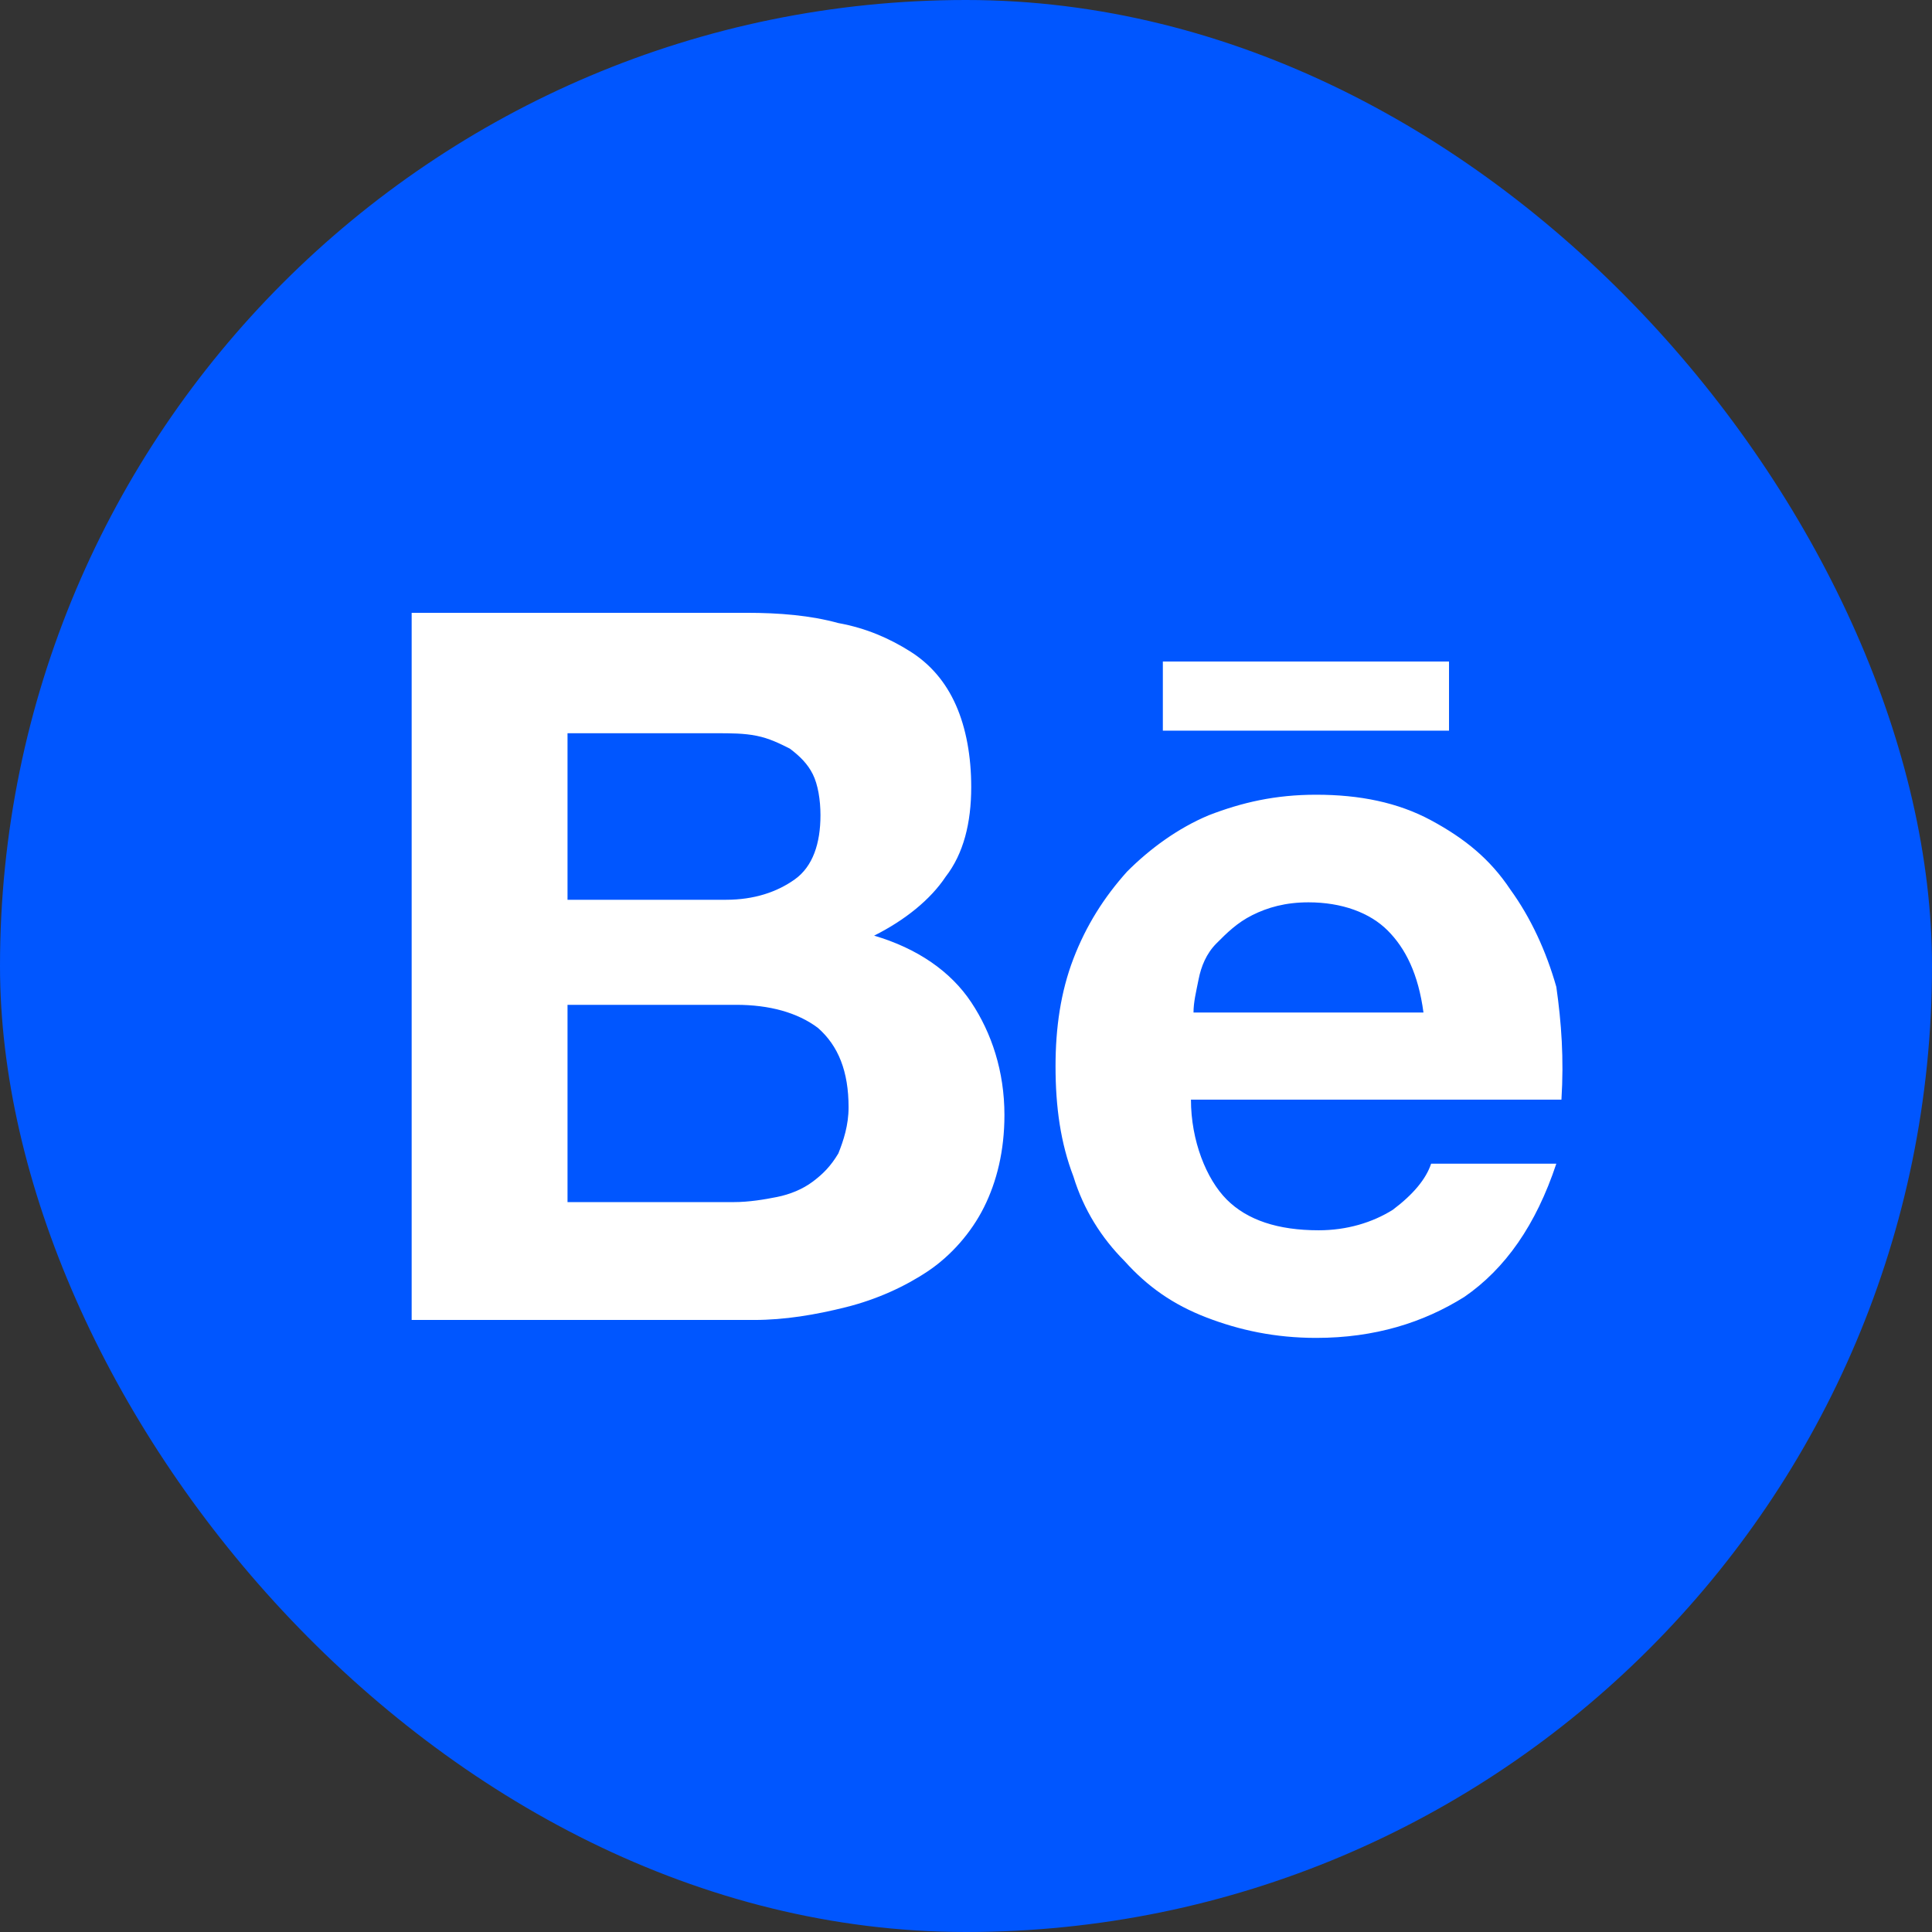
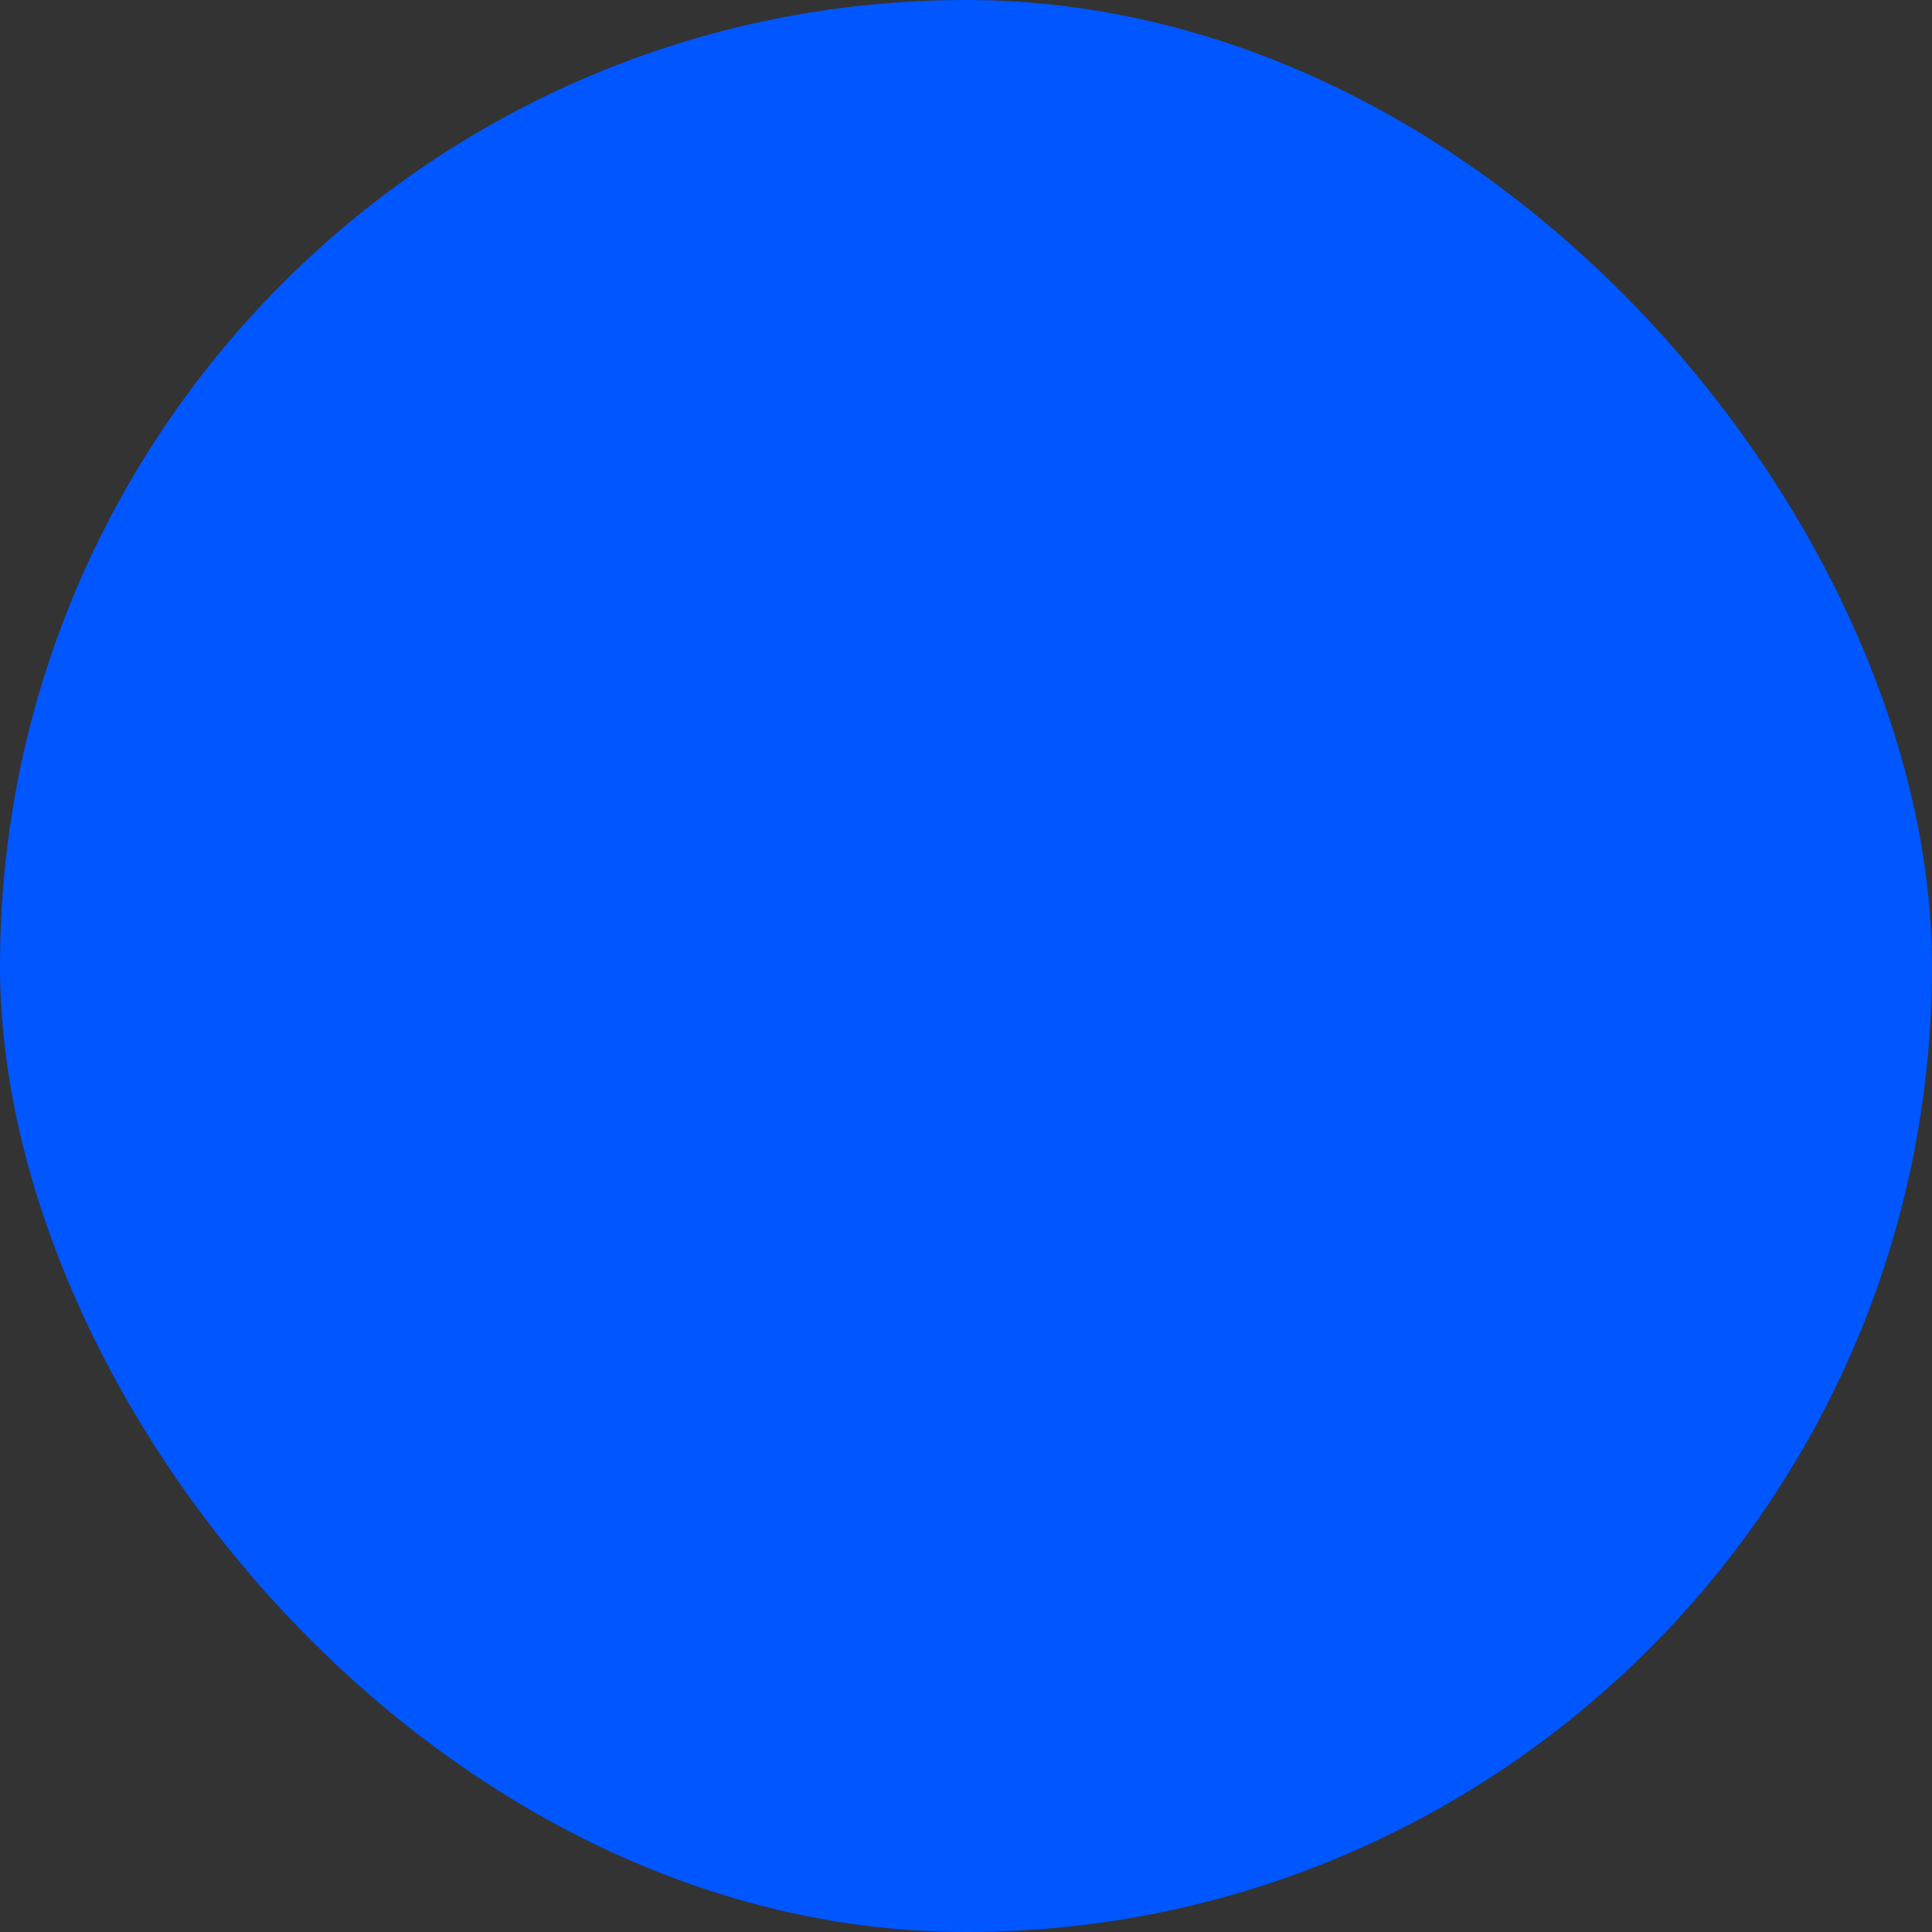
<svg xmlns="http://www.w3.org/2000/svg" width="413" height="413" viewBox="0 0 413 413" fill="none">
  <rect x="0" y="0" width="413" height="413" fill="#333333" stroke="none" />
  <rect width="413" height="413" rx="206.5" fill="#0056FF" />
-   <path d="M159.551 131C166.651 131 173.206 131.548 179.214 133.191C185.222 134.286 190.138 136.477 194.507 139.216C198.877 141.954 202.154 145.788 204.339 150.717C206.523 155.647 207.616 161.671 207.616 168.244C207.616 175.912 205.977 182.484 202.154 187.413C198.877 192.343 193.415 196.724 186.86 200.011C196.146 202.749 203.246 207.678 207.616 214.251C211.985 220.823 214.716 229.039 214.716 238.35C214.716 246.018 213.078 252.59 210.347 258.067C207.616 263.544 203.246 268.474 198.33 271.76C193.415 275.046 187.407 277.784 180.852 279.428C174.298 281.071 167.744 282.166 161.19 282.166H88V131H159.551ZM155.181 192.343C161.19 192.343 166.105 190.7 169.929 187.961C173.752 185.223 175.39 180.293 175.39 174.269C175.39 170.982 174.844 167.696 173.752 165.505C172.66 163.314 171.021 161.671 168.836 160.028C166.651 158.933 164.467 157.837 161.736 157.29C159.005 156.742 156.274 156.742 152.997 156.742H121.318V192.343H155.181ZM156.82 256.972C160.097 256.972 163.374 256.424 166.105 255.876C168.836 255.329 171.567 254.233 173.752 252.59C175.937 250.947 177.575 249.304 179.214 246.565C180.306 243.827 181.399 240.541 181.399 236.707C181.399 229.039 179.214 223.562 174.844 219.728C170.475 216.442 164.467 214.799 157.366 214.799H121.318V256.972H156.82ZM262.235 256.424C266.604 260.806 273.159 262.996 281.898 262.996C287.906 262.996 293.368 261.353 297.737 258.615C302.107 255.329 304.838 252.042 305.93 248.756H332.693C328.324 261.901 321.77 271.212 313.03 277.237C304.291 282.714 293.914 286 281.351 286C272.612 286 264.966 284.357 257.865 281.618C250.765 278.88 245.303 275.046 240.387 269.569C235.471 264.64 231.648 258.615 229.463 251.495C226.732 244.375 225.64 236.707 225.64 227.943C225.64 219.728 226.732 212.06 229.463 204.94C232.194 197.82 236.018 191.795 240.933 186.318C245.849 181.389 251.857 177.007 258.411 174.269C265.512 171.53 272.612 169.887 281.351 169.887C290.637 169.887 298.83 171.53 305.93 175.364C313.03 179.198 318.492 183.58 322.862 190.152C327.231 196.177 330.509 203.297 332.693 210.965C333.786 218.633 334.332 226.3 333.786 235.064H254.588C254.588 243.827 257.865 252.042 262.235 256.424ZM296.645 198.915C292.821 195.081 286.813 192.89 279.713 192.89C274.797 192.89 270.974 193.986 267.697 195.629C264.42 197.272 262.235 199.463 260.05 201.654C257.865 203.845 256.773 206.583 256.227 209.322C255.68 212.06 255.134 214.251 255.134 216.442H304.291C303.199 208.226 300.468 202.749 296.645 198.915ZM248.58 141.406H309.753V156.194H248.58V141.406Z" fill="white" />
</svg>